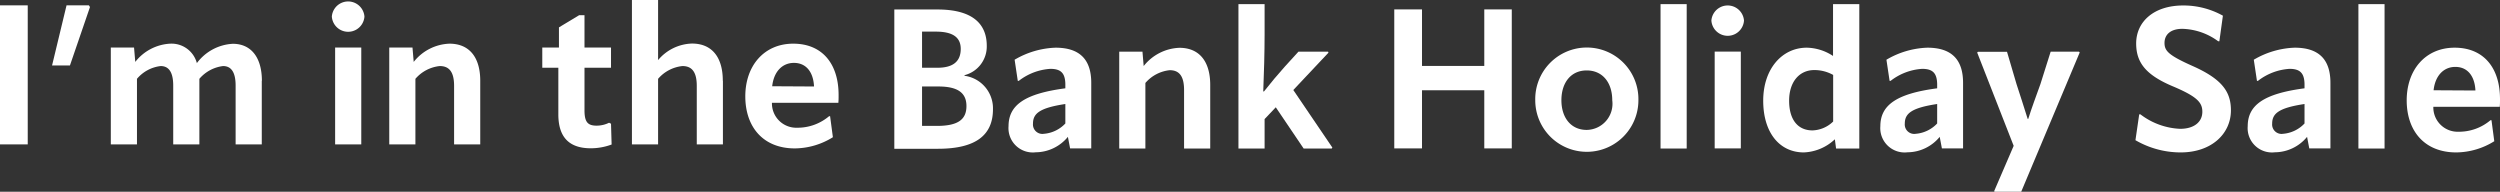
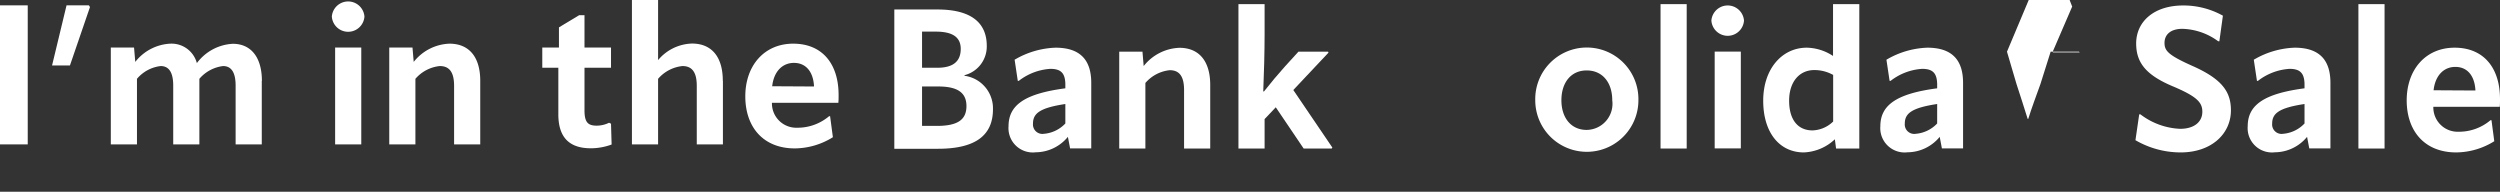
<svg xmlns="http://www.w3.org/2000/svg" width="205.52" height="15.76" viewBox="0 0 205.52 15.76">
  <rect x="0" y="0" width="205.52" height="15.76" fill="#333333" stroke="none" />
  <g id="Layer_1-2" transform="translate(73.52 -16.03)">
    <path id="Path_8434" data-name="Path 8434" d="M31.53.44h2.28V11.87H31.53Z" transform="translate(-105.05 16.03)" fill="#fff" />
    <path id="Path_8435" data-name="Path 8435" d="M38.93.57,37.28,5.38H35.81L37,.44h1.84l.08.13Z" transform="translate(-105.05 16.03)" fill="#fff" />
    <path id="Path_8436" data-name="Path 8436" d="M53.05,6.64v5.23H50.9V7.03c0-1.1-.37-1.6-1.03-1.6a3.047,3.047,0,0,0-1.95,1.05v5.39H45.77V7.03c0-1.1-.37-1.6-1.03-1.6a3,3,0,0,0-1.95,1.05v5.39H40.64V3.91h1.91l.1,1.18a3.9,3.9,0,0,1,2.87-1.5,2.155,2.155,0,0,1,2.2,1.62V5.18A3.939,3.939,0,0,1,50.67,3.6c1.47,0,2.39,1.08,2.39,3.05Z" transform="translate(-105.05 16.03)" fill="#fff" />
    <path id="Path_8437" data-name="Path 8437" d="M58.81,1.36a1.344,1.344,0,0,1,2.68,0,1.343,1.343,0,0,1-2.68,0Zm.27,10.51V3.91h2.15v7.96Z" transform="translate(-105.05 16.03)" fill="#fff" />
    <path id="Path_8438" data-name="Path 8438" d="M71.01,6.64v5.23H68.86V7.06c0-1.13-.39-1.63-1.18-1.63a3.063,3.063,0,0,0-2,1.05v5.39H63.53V3.91h1.91l.1,1.18a3.925,3.925,0,0,1,2.94-1.5c1.6,0,2.53,1.08,2.53,3.05Z" transform="translate(-105.05 16.03)" fill="#fff" />
    <path id="Path_8439" data-name="Path 8439" d="M77.43,9.4V5.57H76.11V3.91h1.37V2.25l1.66-1h.44V3.91h2.18V5.57H79.58v3.5c0,.99.29,1.26,1,1.26a2.313,2.313,0,0,0,1.02-.24l.16.08.05,1.71a4.907,4.907,0,0,1-1.71.31c-1.79,0-2.67-.92-2.67-2.79Z" transform="translate(-105.05 16.03)" fill="#fff" />
    <path id="Path_8440" data-name="Path 8440" d="M90.96,6.64v5.23H88.81V7.06c0-1.13-.39-1.63-1.18-1.63a3.063,3.063,0,0,0-2,1.05v5.39H83.48V0h2.15V4.94a3.773,3.773,0,0,1,2.79-1.36c1.6,0,2.53,1.08,2.53,3.05Z" transform="translate(-105.05 16.03)" fill="#fff" />
    <path id="Path_8441" data-name="Path 8441" d="M100.45,8.45H94.99a2,2,0,0,0,2.07,2.05,4.01,4.01,0,0,0,2.63-.95h.08l.23,1.73a6,6,0,0,1-3.13.92c-2.6,0-4.07-1.76-4.07-4.28s1.55-4.33,3.94-4.33,3.73,1.66,3.73,4.22c0,.29,0,.39-.02.65Zm-2-1.34c-.06-1.23-.68-1.94-1.65-1.94s-1.66.73-1.79,1.92Z" transform="translate(-105.05 16.03)" fill="#fff" />
    <path id="Path_8442" data-name="Path 8442" d="M0,28.24V16.81H3.55c2.75,0,4.05,1.08,4.05,2.99a2.432,2.432,0,0,1-1.83,2.41v.05a2.7,2.7,0,0,1,2.34,2.75c0,2.12-1.4,3.25-4.52,3.25H0ZM2.28,21.6H3.54c1.29,0,1.92-.52,1.92-1.55,0-.95-.65-1.42-2.05-1.42H2.28V21.6Zm0,4.78H3.51c1.73,0,2.42-.53,2.42-1.63s-.73-1.61-2.31-1.61H2.28v3.25Z" fill="#fff" />
    <path id="Path_8443" data-name="Path 8443" d="M9.39,26.41c0-1.73,1.31-2.68,4.67-3.12v-.36c-.02-.89-.37-1.24-1.23-1.24a4.7,4.7,0,0,0-2.6.99h-.08l-.26-1.74a7.071,7.071,0,0,1,3.36-.99c1.97,0,2.94.95,2.94,2.89v5.39H14.45l-.18-.95a3.457,3.457,0,0,1-2.65,1.27A2,2,0,0,1,9.39,26.4Zm4.67-.23v-1.6c-2.13.32-2.66.79-2.66,1.61a.775.775,0,0,0,.89.84,2.719,2.719,0,0,0,1.78-.86Z" fill="#fff" />
    <path id="Path_8444" data-name="Path 8444" d="M25.97,23.01v5.23H23.82V23.43c0-1.13-.39-1.63-1.18-1.63a3.063,3.063,0,0,0-2,1.05v5.39H18.49V20.28H20.4l.1,1.18a3.925,3.925,0,0,1,2.94-1.5c1.6,0,2.53,1.08,2.53,3.05Z" fill="#fff" />
    <path id="Path_8445" data-name="Path 8445" d="M28.29,28.24V16.37h2.15v2.54c0,1.37-.05,3.2-.11,4.62l.05.03c.58-.74,1.13-1.39,1.71-2.04l1.13-1.24h2.44l.03.08L32.8,23.43l3.21,4.73-.05.08H33.65l-2.29-3.39-.92.97v2.42H28.29Z" fill="#fff" />
-     <path id="Path_8446" data-name="Path 8446" d="M48.5,16.8h2.26V28.23H48.5V23.45H43.38v4.78H41.1V16.8h2.28v4.65H48.5Z" fill="#fff" />
    <path id="Path_8447" data-name="Path 8447" d="M52.69,24.27a4.241,4.241,0,1,1,8.48,0,4.24,4.24,0,1,1-8.48,0Zm6.33,0c0-1.44-.79-2.45-2.1-2.45s-2.08,1.02-2.08,2.45.78,2.44,2.08,2.44A2.152,2.152,0,0,0,59.02,24.27Z" fill="#fff" />
    <path id="Path_8448" data-name="Path 8448" d="M62.99,28.24V16.37h2.15V28.24H62.99Z" fill="#fff" />
    <path id="Path_8449" data-name="Path 8449" d="M67.17,17.72a1.344,1.344,0,0,1,2.68,0,1.343,1.343,0,0,1-2.68,0Zm.27,10.51V20.27h2.15v7.96Z" fill="#fff" />
    <path id="Path_8450" data-name="Path 8450" d="M77.18,16.37h2.15V28.24H77.42l-.1-.76a3.939,3.939,0,0,1-2.55,1.08c-2,0-3.34-1.63-3.34-4.25s1.55-4.36,3.58-4.36a4.05,4.05,0,0,1,2.16.68V16.37Zm-1.7,10.38a2.545,2.545,0,0,0,1.7-.73V22.19a3.143,3.143,0,0,0-1.55-.4c-1.23,0-2.07.97-2.07,2.52s.71,2.44,1.92,2.44Z" fill="#fff" />
    <path id="Path_8451" data-name="Path 8451" d="M81.06,26.41c0-1.73,1.31-2.68,4.67-3.12v-.36c-.02-.89-.37-1.24-1.23-1.24a4.7,4.7,0,0,0-2.6.99h-.08l-.26-1.74a7.071,7.071,0,0,1,3.36-.99c1.97,0,2.94.95,2.94,2.89v5.39H86.12l-.18-.95a3.457,3.457,0,0,1-2.65,1.27,2,2,0,0,1-2.23-2.15Zm4.67-.23v-1.6c-2.13.32-2.66.79-2.66,1.61a.775.775,0,0,0,.89.84,2.719,2.719,0,0,0,1.78-.86Z" fill="#fff" />
-     <path id="Path_8452" data-name="Path 8452" d="M91.47,20.28l.78,2.65c.27.86.66,2,.92,2.87h.05c.27-.87.69-2,1-2.86l.84-2.66h2.33l.06.06L92.64,31.79h-2.2l-.02-.06,1.6-3.71-3-7.67.06-.06h2.39Z" fill="#fff" />
+     <path id="Path_8452" data-name="Path 8452" d="M91.47,20.28l.78,2.65c.27.86.66,2,.92,2.87h.05c.27-.87.69-2,1-2.86l.84-2.66h2.33l.06.06h-2.2l-.02-.06,1.6-3.71-3-7.67.06-.06h2.39Z" fill="#fff" />
    <path id="Path_8453" data-name="Path 8453" d="M102.03,27.56l.31-2.13h.1a5.77,5.77,0,0,0,3.26,1.19c1.21,0,1.83-.61,1.83-1.4,0-.74-.39-1.23-2.37-2.07-2.26-.94-3.07-1.96-3.07-3.55,0-1.76,1.42-3.12,3.87-3.12a6.653,6.653,0,0,1,3.26.84l-.29,2.1h-.1a5.179,5.179,0,0,0-2.94-1.02c-1,0-1.47.5-1.47,1.16s.34,1.02,2.34,1.91c2.42,1.08,3.12,2.13,3.12,3.63,0,1.94-1.61,3.46-4.13,3.46a7.383,7.383,0,0,1-3.71-1Z" fill="#fff" />
    <path id="Path_8454" data-name="Path 8454" d="M111.26,26.41c0-1.73,1.31-2.68,4.67-3.12v-.36c-.02-.89-.37-1.24-1.23-1.24a4.7,4.7,0,0,0-2.6.99h-.08l-.26-1.74a7.071,7.071,0,0,1,3.36-.99c1.97,0,2.94.95,2.94,2.89v5.39h-1.74l-.18-.95a3.457,3.457,0,0,1-2.65,1.27,2,2,0,0,1-2.23-2.15Zm4.67-.23v-1.6c-2.13.32-2.66.79-2.66,1.61a.775.775,0,0,0,.89.84,2.719,2.719,0,0,0,1.78-.86Z" fill="#fff" />
    <path id="Path_8455" data-name="Path 8455" d="M120.36,28.24V16.37h2.15V28.24h-2.15Z" fill="#fff" />
    <path id="Path_8456" data-name="Path 8456" d="M131.98,24.81h-5.46a2,2,0,0,0,2.07,2.05,4.01,4.01,0,0,0,2.63-.95h.08l.23,1.73a6,6,0,0,1-3.13.92c-2.6,0-4.07-1.76-4.07-4.28s1.55-4.33,3.94-4.33S132,21.61,132,24.17c0,.29,0,.39-.02.65Zm-2-1.34c-.06-1.23-.68-1.94-1.65-1.94s-1.66.73-1.79,1.92Z" fill="#fff" />
  </g>
</svg>